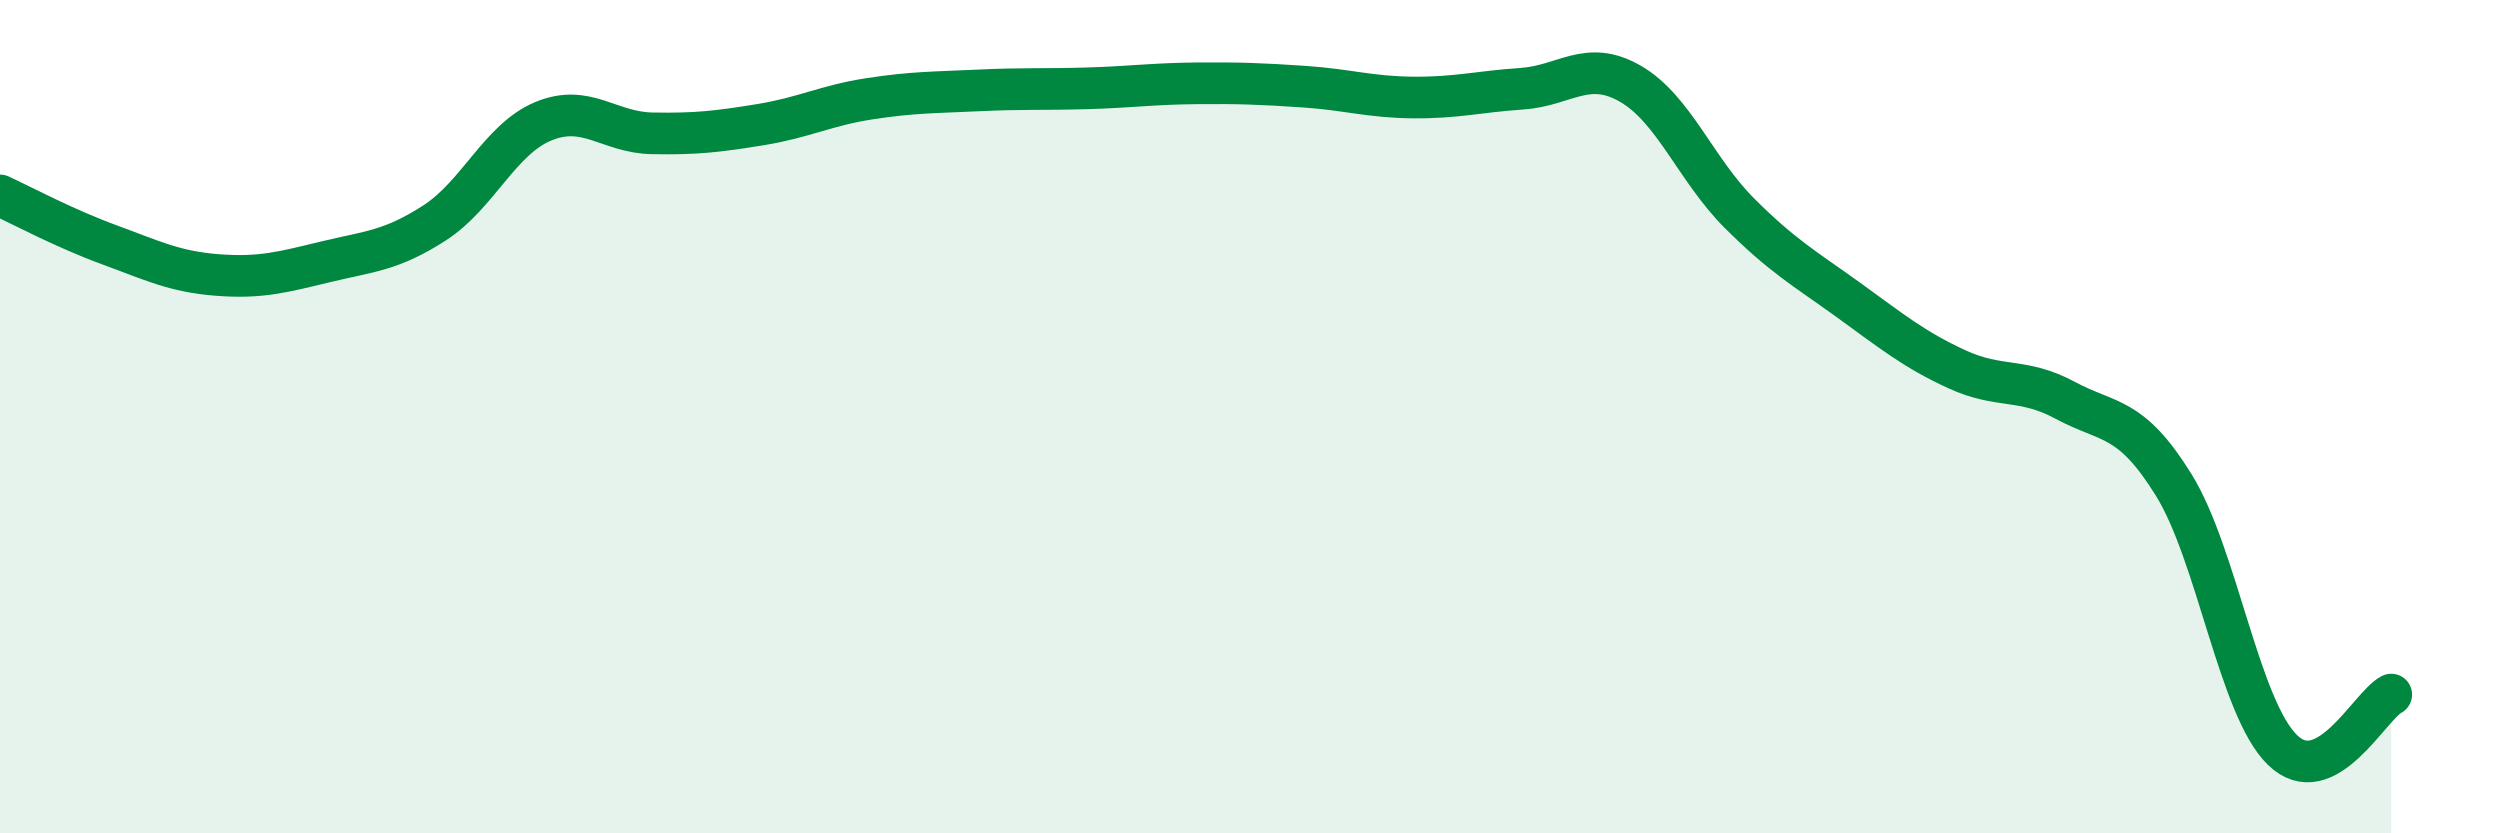
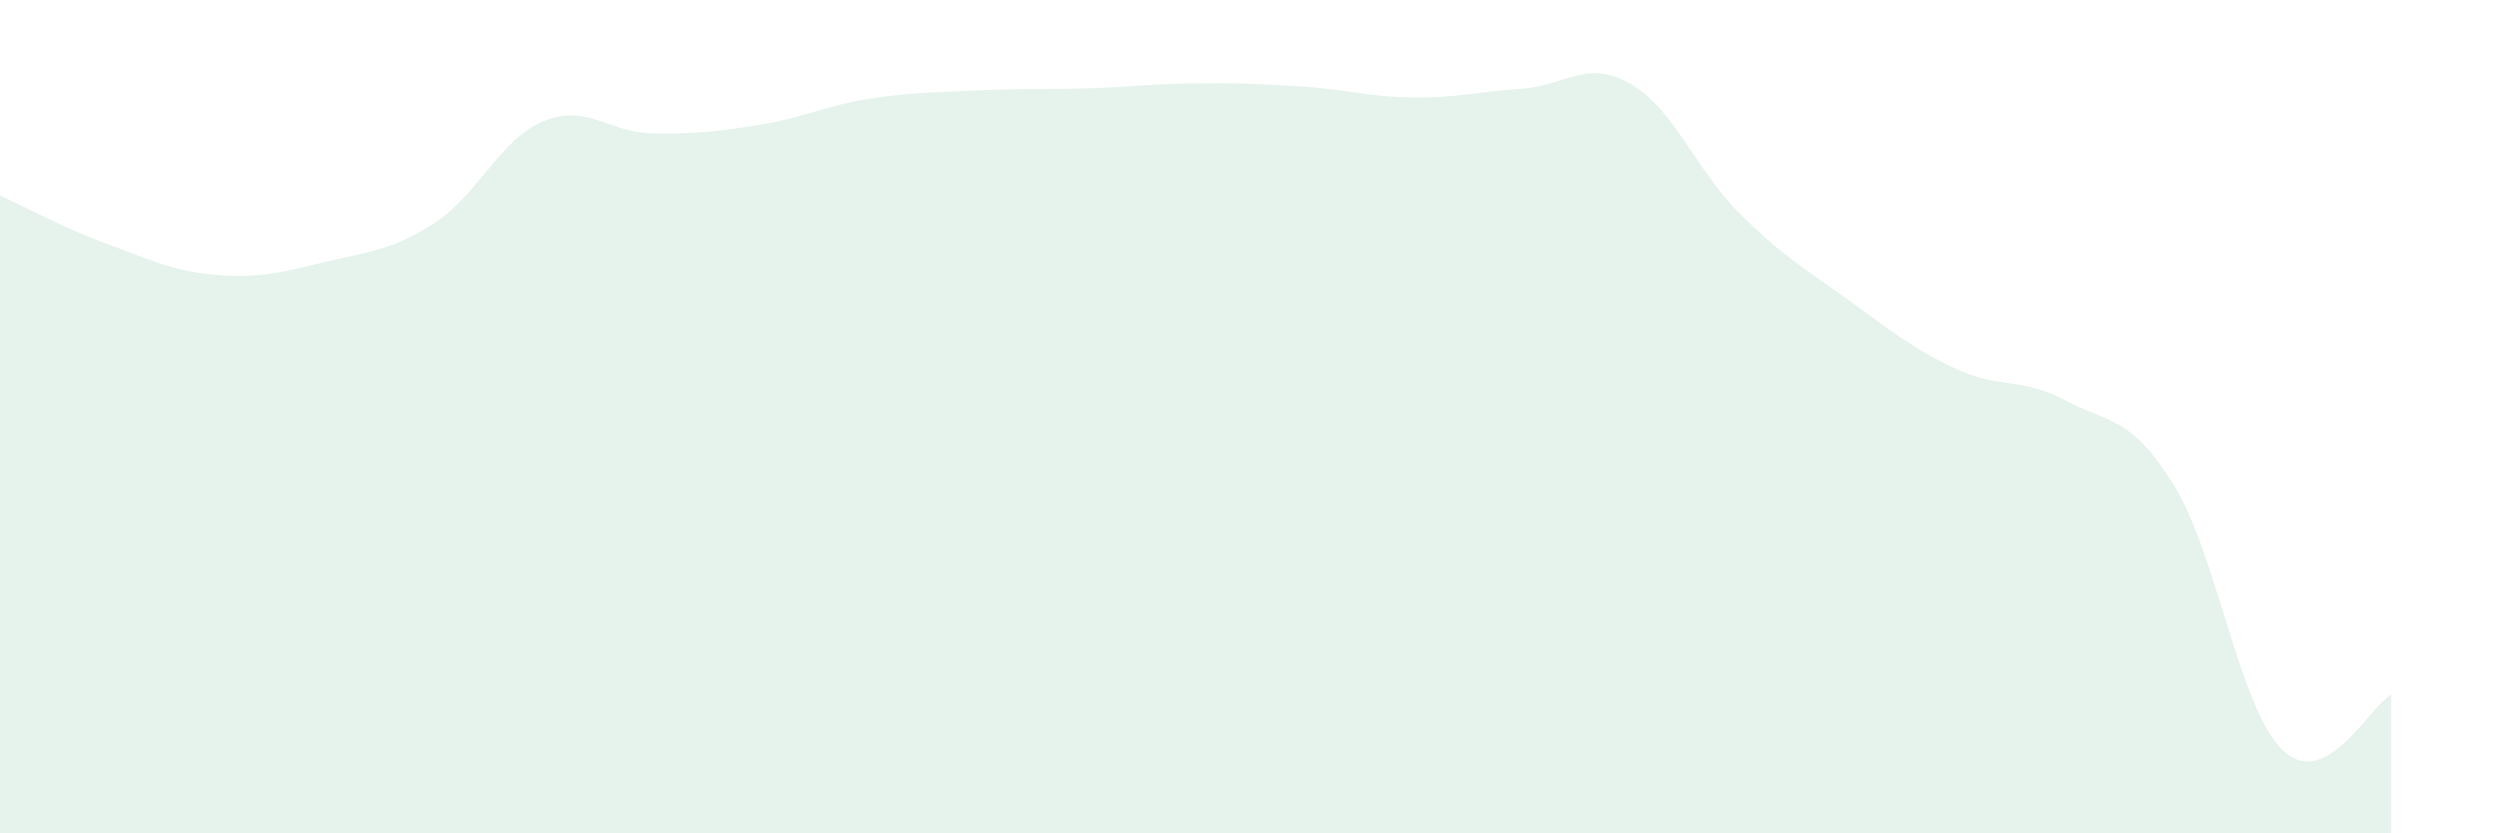
<svg xmlns="http://www.w3.org/2000/svg" width="60" height="20" viewBox="0 0 60 20">
  <path d="M 0,4.69 C 0.52,4.93 1.57,5.49 2.61,5.87 C 3.65,6.25 4.18,6.52 5.22,6.6 C 6.26,6.68 6.79,6.53 7.83,6.28 C 8.87,6.03 9.39,6.02 10.43,5.35 C 11.47,4.68 12,3.34 13.04,2.91 C 14.08,2.48 14.61,3.18 15.65,3.2 C 16.69,3.22 17.22,3.16 18.26,2.99 C 19.3,2.82 19.83,2.53 20.87,2.37 C 21.91,2.21 22.44,2.22 23.48,2.17 C 24.52,2.12 25.05,2.15 26.09,2.12 C 27.13,2.09 27.66,2.01 28.7,2 C 29.74,1.99 30.26,2.01 31.3,2.08 C 32.34,2.15 32.87,2.33 33.91,2.34 C 34.95,2.35 35.48,2.2 36.52,2.13 C 37.56,2.06 38.09,1.41 39.13,2.01 C 40.17,2.61 40.7,4.07 41.74,5.11 C 42.78,6.15 43.31,6.44 44.35,7.19 C 45.39,7.94 45.92,8.38 46.96,8.86 C 48,9.34 48.53,9.05 49.57,9.61 C 50.61,10.17 51.13,9.96 52.17,11.64 C 53.21,13.32 53.74,16.99 54.78,18 C 55.82,19.01 56.87,16.94 57.39,16.67L57.39 20L0 20Z" fill="#008740" opacity="0.1" stroke-linecap="round" stroke-linejoin="round" />
-   <path d="M 0,4.69 C 0.52,4.93 1.57,5.49 2.61,5.87 C 3.65,6.25 4.18,6.52 5.22,6.6 C 6.26,6.68 6.79,6.53 7.83,6.28 C 8.87,6.03 9.39,6.02 10.43,5.35 C 11.47,4.68 12,3.34 13.04,2.91 C 14.08,2.48 14.61,3.18 15.65,3.2 C 16.69,3.22 17.22,3.16 18.26,2.99 C 19.3,2.82 19.83,2.53 20.87,2.37 C 21.91,2.21 22.44,2.22 23.48,2.17 C 24.52,2.12 25.05,2.15 26.09,2.12 C 27.13,2.09 27.66,2.01 28.7,2 C 29.74,1.99 30.26,2.01 31.3,2.08 C 32.34,2.15 32.87,2.33 33.91,2.34 C 34.95,2.35 35.48,2.2 36.52,2.13 C 37.56,2.06 38.09,1.41 39.13,2.01 C 40.17,2.61 40.7,4.07 41.74,5.11 C 42.78,6.15 43.31,6.44 44.35,7.19 C 45.39,7.94 45.92,8.38 46.96,8.86 C 48,9.34 48.53,9.05 49.57,9.61 C 50.61,10.17 51.13,9.96 52.17,11.64 C 53.21,13.32 53.74,16.99 54.78,18 C 55.82,19.01 56.87,16.94 57.39,16.67" stroke="#008740" stroke-width="1" fill="none" stroke-linecap="round" stroke-linejoin="round" />
</svg>